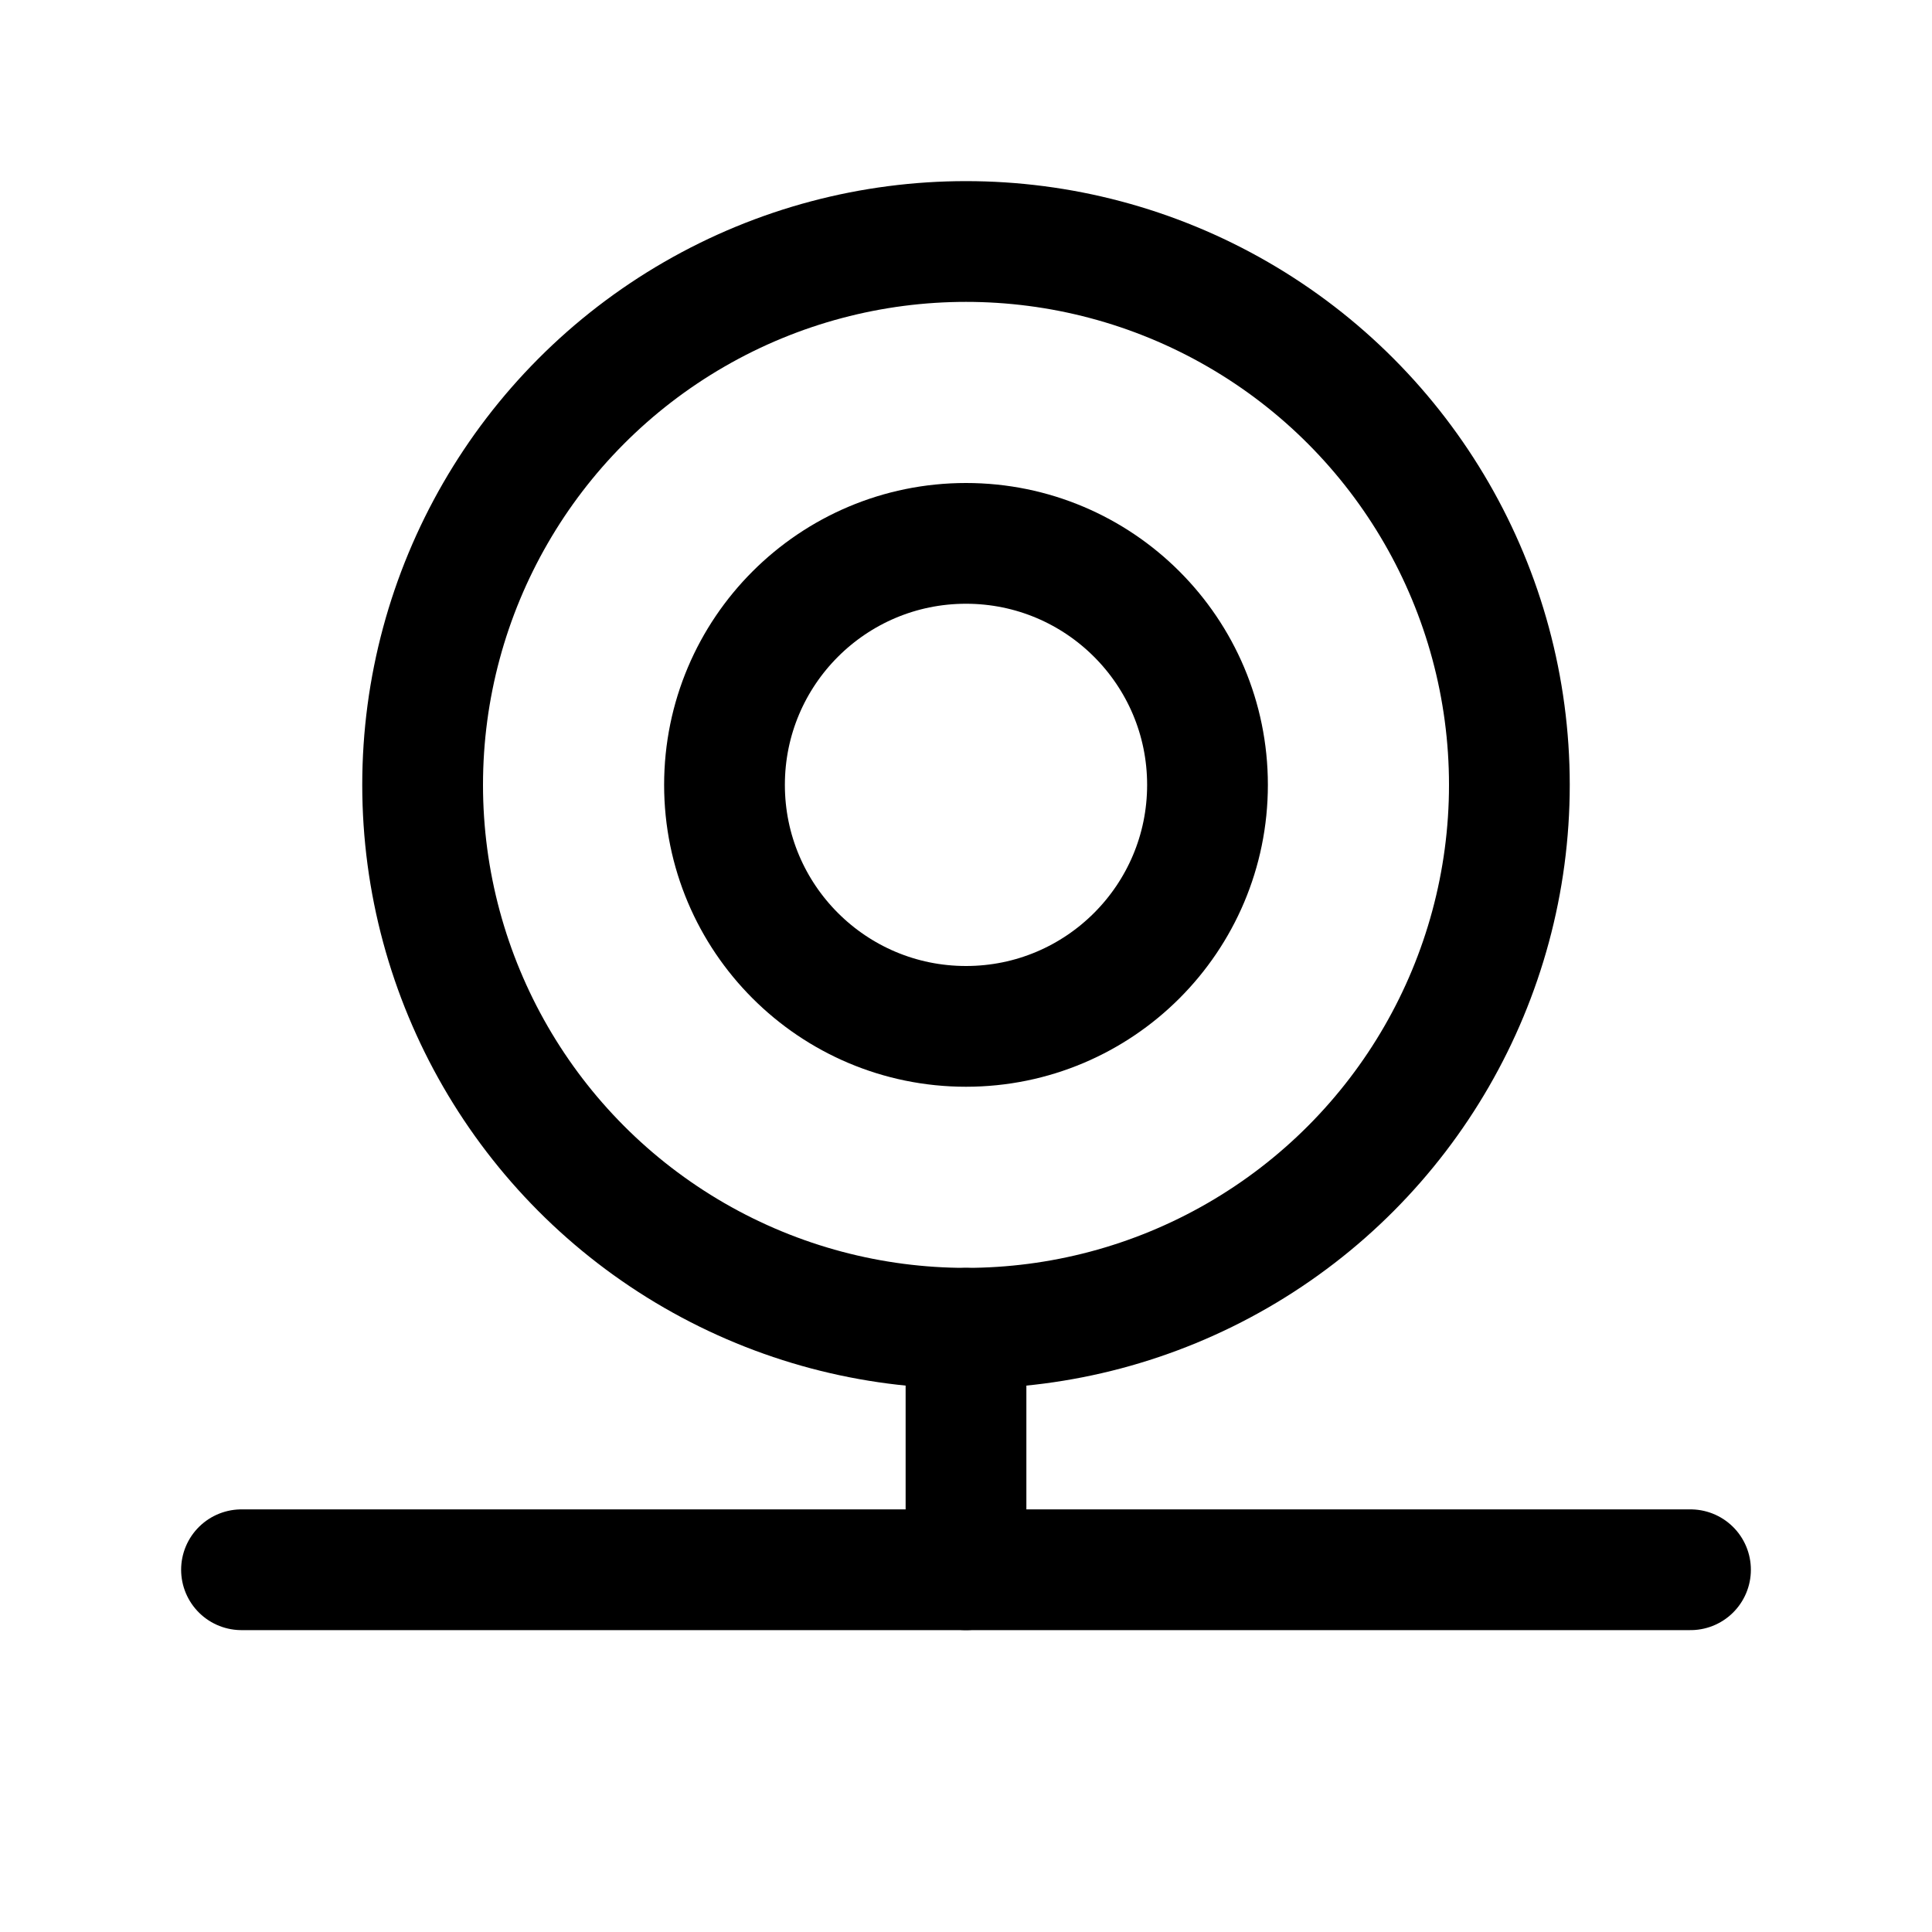
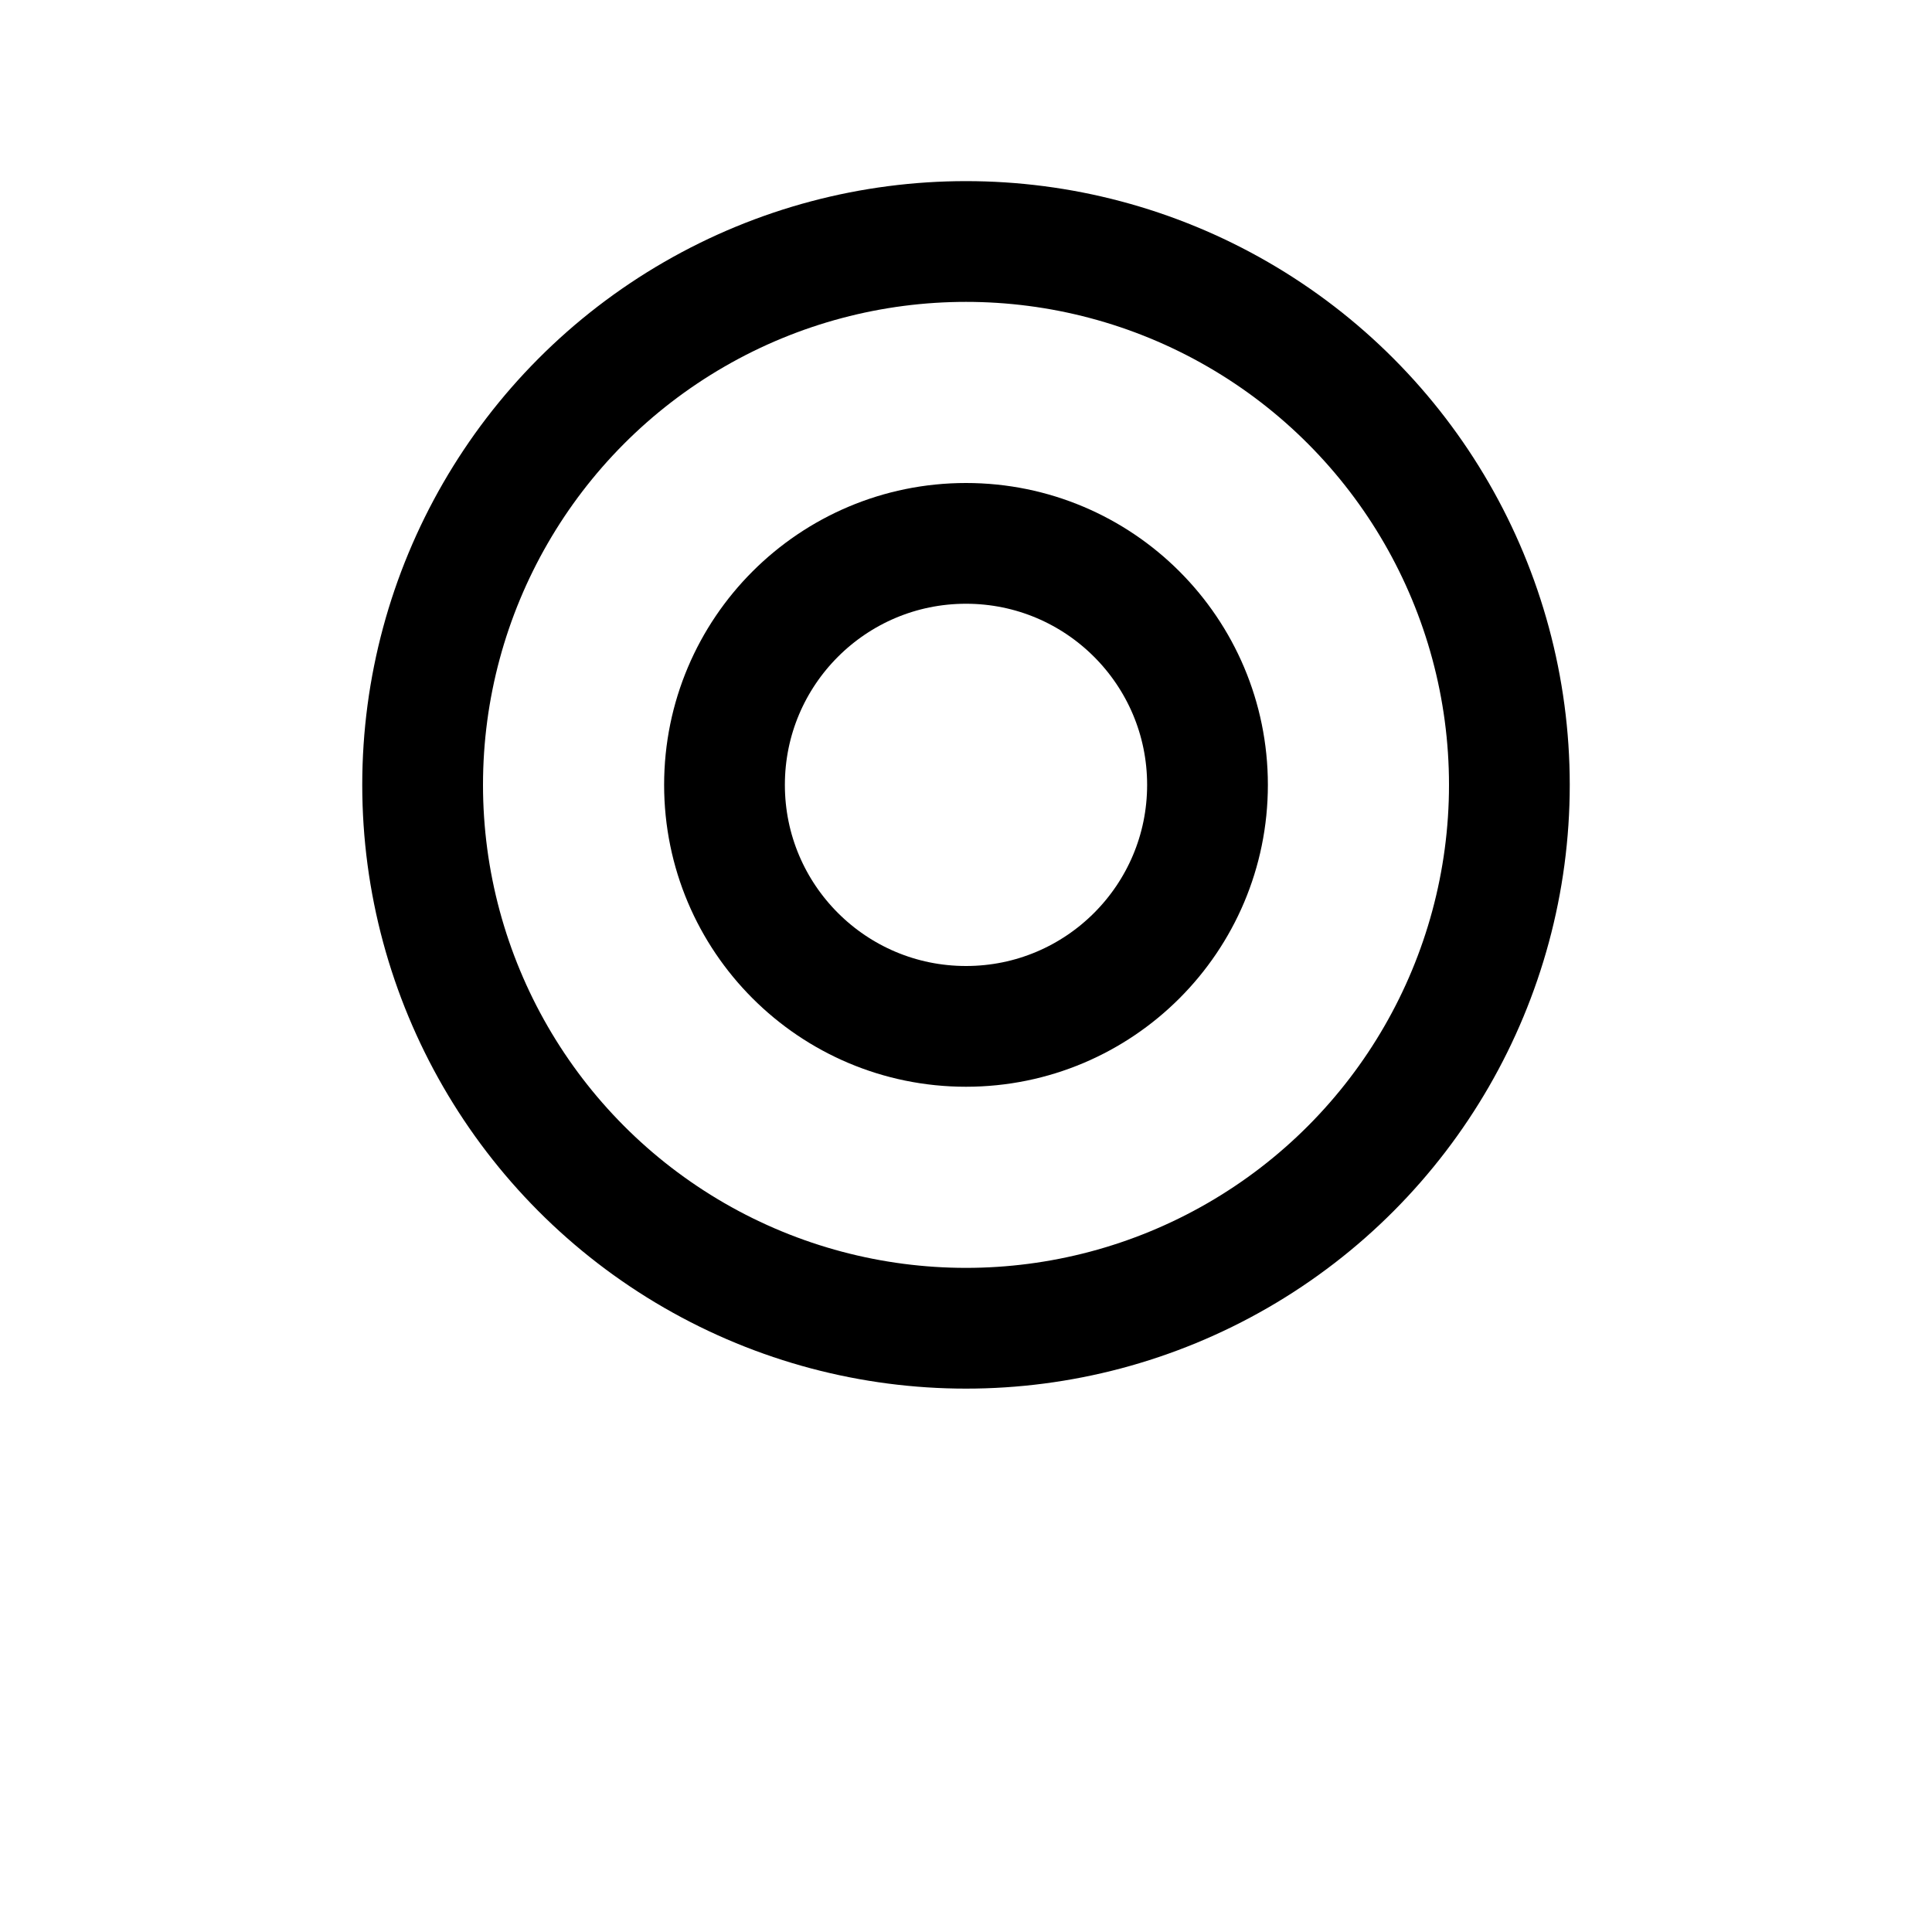
<svg xmlns="http://www.w3.org/2000/svg" viewBox="0 0 256 256">
  <rect width="256" height="256" fill="none" />
  <circle cx="128" cy="104" r="72" fill="none" stroke="currentColor" stroke-linecap="round" stroke-linejoin="round" stroke-width="16" />
  <circle cx="128" cy="104" r="32" fill="none" stroke="currentColor" stroke-linecap="round" stroke-linejoin="round" stroke-width="16" />
-   <line x1="128" y1="176" x2="128" y2="208" fill="none" stroke="currentColor" stroke-linecap="round" stroke-linejoin="round" stroke-width="16" />
-   <line x1="32" y1="208" x2="224" y2="208" fill="none" stroke="currentColor" stroke-linecap="round" stroke-linejoin="round" stroke-width="16" />
</svg>